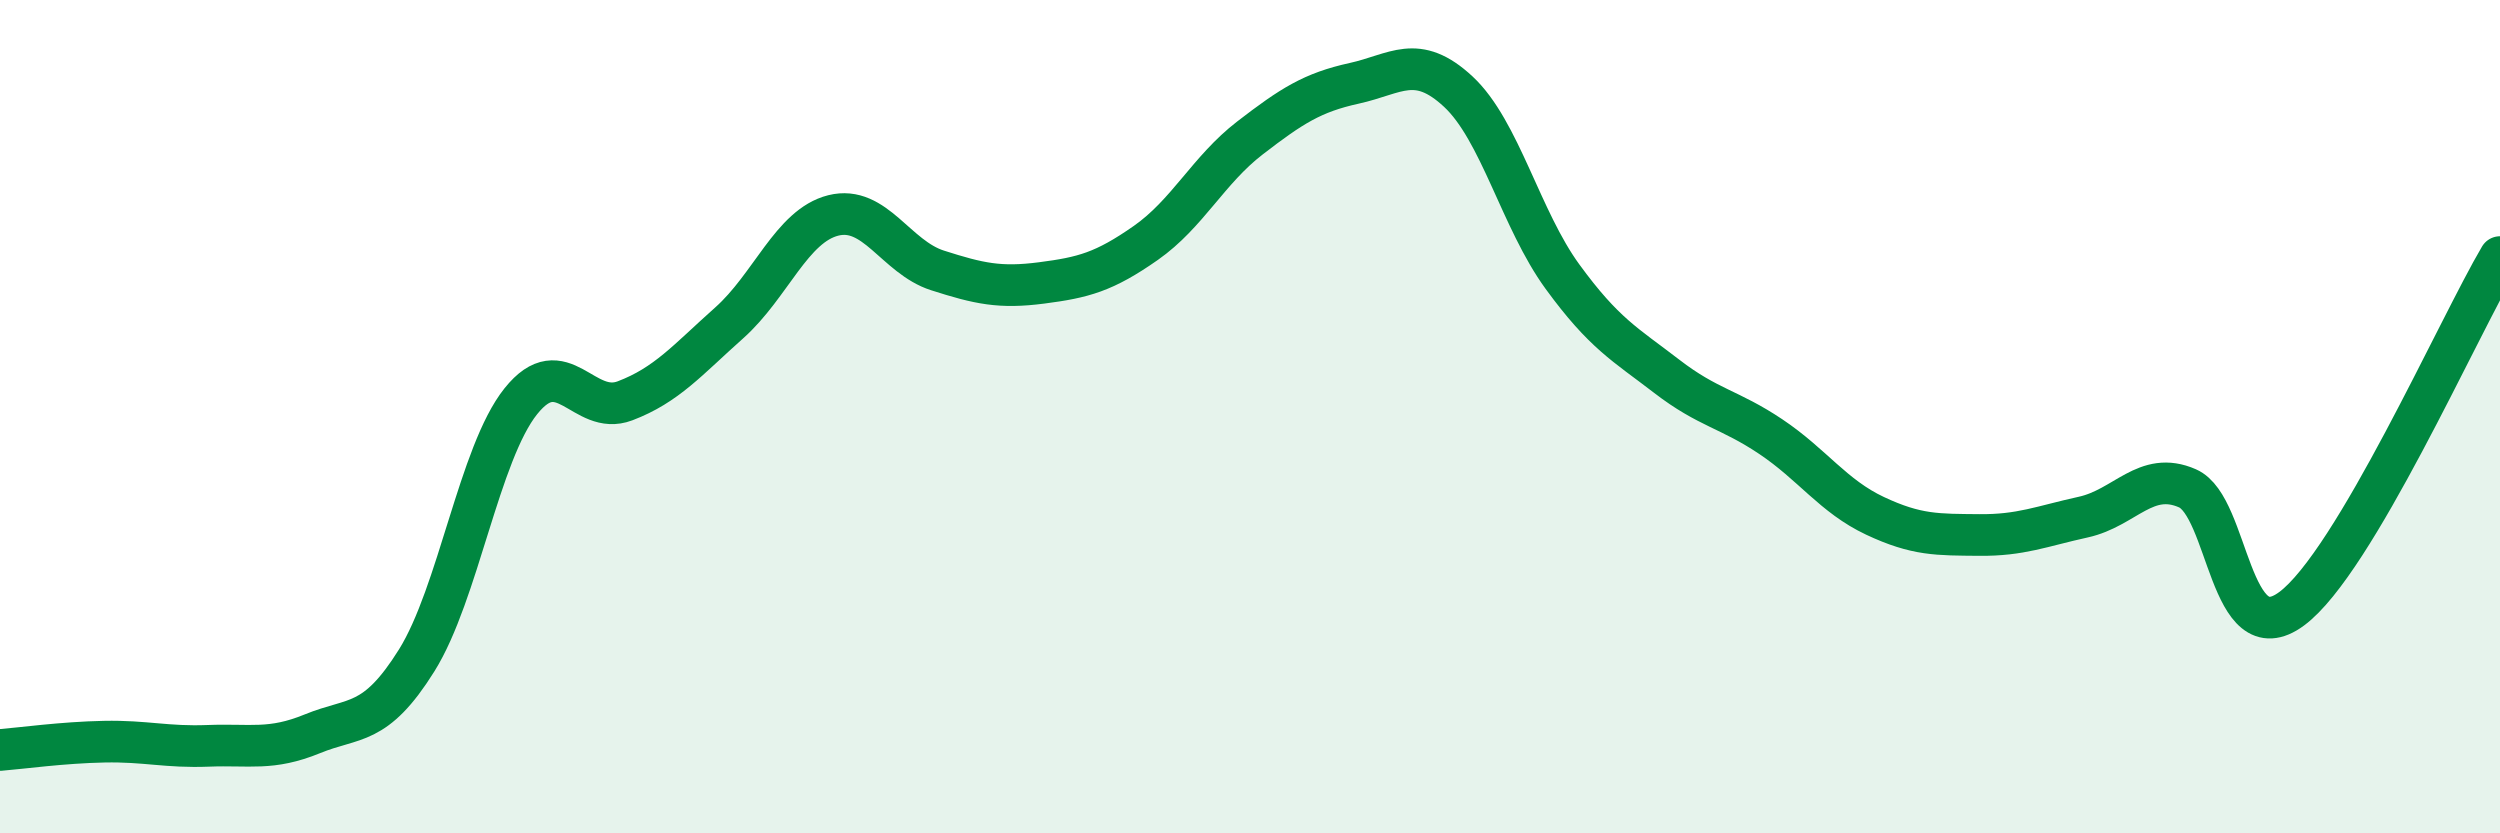
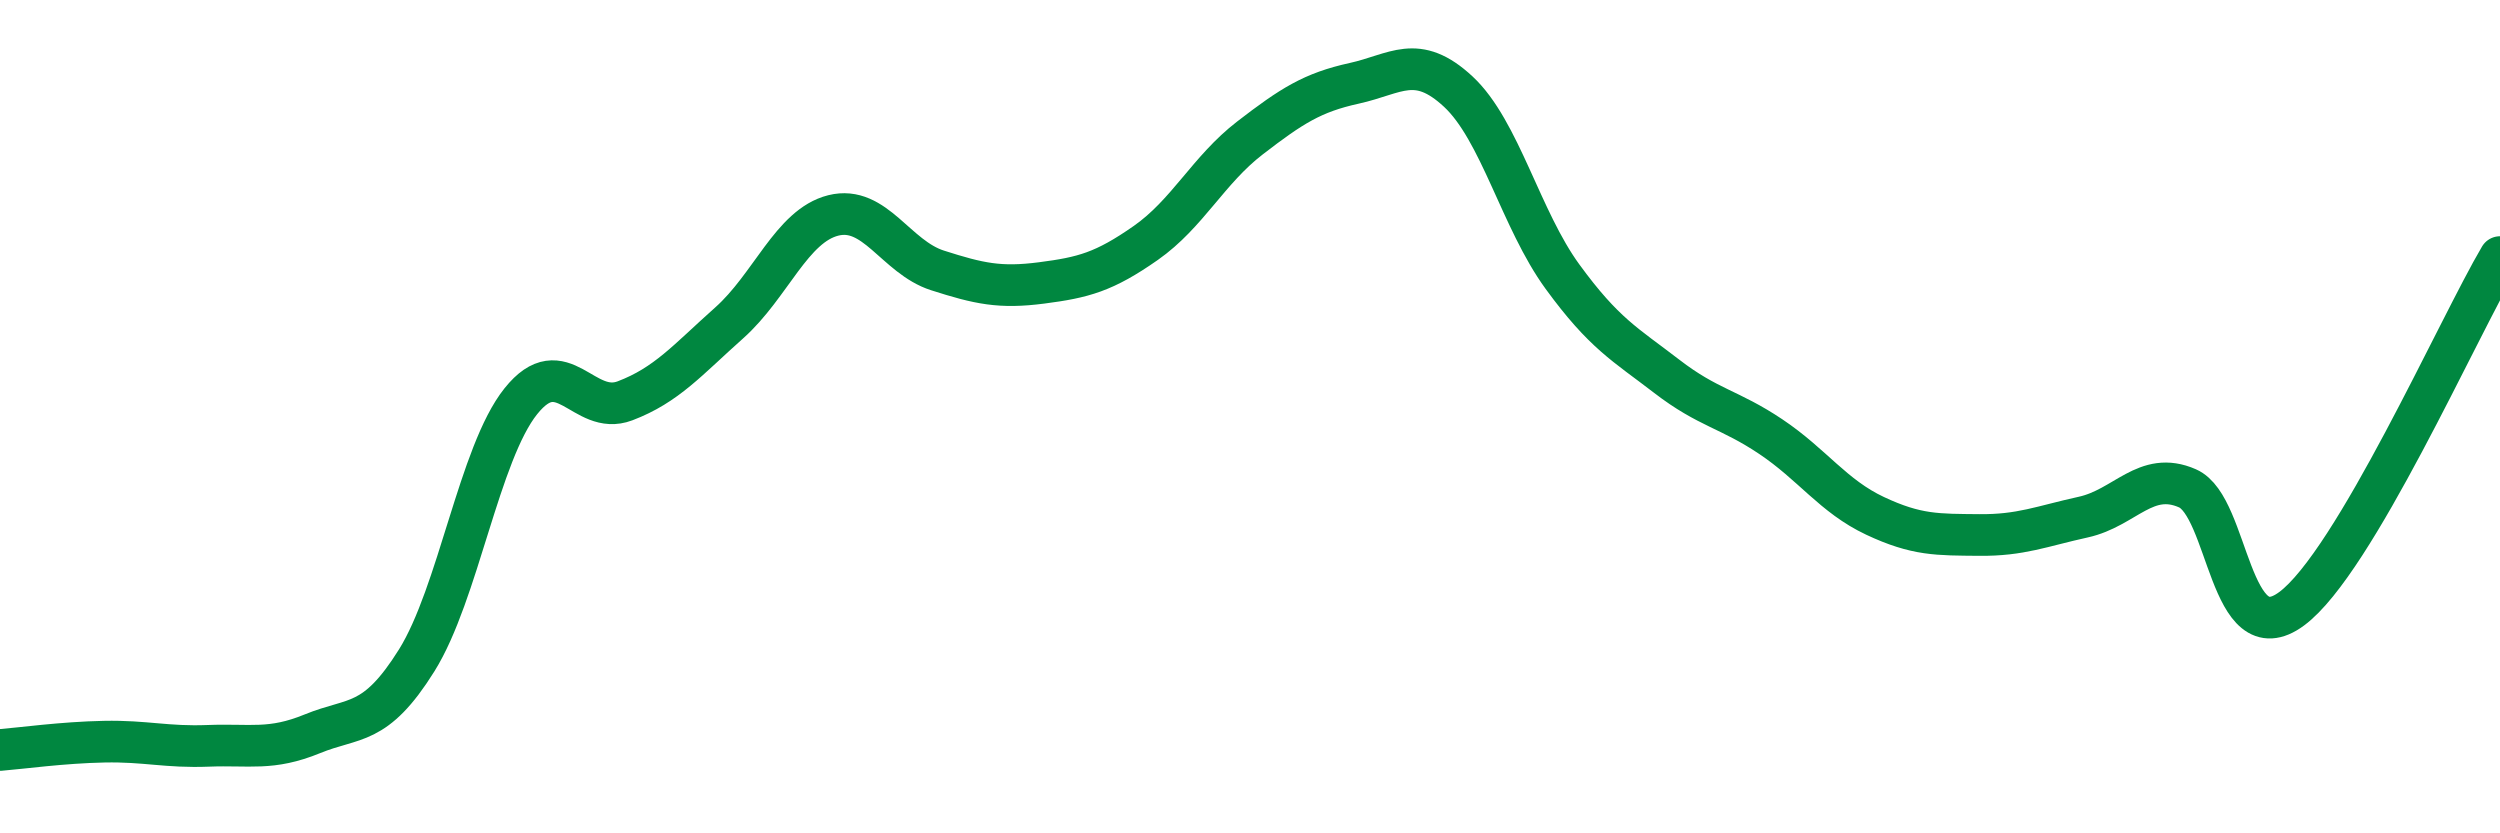
<svg xmlns="http://www.w3.org/2000/svg" width="60" height="20" viewBox="0 0 60 20">
-   <path d="M 0,18 C 0.5,17.96 1.5,17.82 2.5,17.8 C 3.5,17.78 4,17.94 5,17.9 C 6,17.86 6.5,18.02 7.5,17.61 C 8.5,17.2 9,17.45 10,15.85 C 11,14.25 11.5,10.88 12.5,9.63 C 13.5,8.38 14,10 15,9.62 C 16,9.24 16.5,8.64 17.5,7.75 C 18.5,6.86 19,5.42 20,5.17 C 21,4.92 21.5,6.17 22.5,6.49 C 23.5,6.81 24,6.92 25,6.79 C 26,6.66 26.5,6.53 27.5,5.83 C 28.5,5.13 29,4.08 30,3.31 C 31,2.54 31.5,2.22 32.5,2 C 33.5,1.78 34,1.27 35,2.2 C 36,3.13 36.5,5.27 37.5,6.64 C 38.5,8.01 39,8.26 40,9.03 C 41,9.8 41.5,9.81 42.5,10.48 C 43.5,11.15 44,11.91 45,12.38 C 46,12.85 46.5,12.83 47.5,12.84 C 48.5,12.85 49,12.63 50,12.41 C 51,12.19 51.5,11.28 52.5,11.72 C 53.5,12.16 53.5,15.72 55,14.61 C 56.5,13.5 59,7.86 60,6.17L60 20L0 20Z" fill="#008740" opacity="0.1" stroke-linecap="round" stroke-linejoin="round" />
  <path d="M 0,18 C 0.5,17.96 1.5,17.82 2.5,17.8 C 3.5,17.78 4,17.94 5,17.9 C 6,17.86 6.5,18.02 7.5,17.61 C 8.5,17.2 9,17.45 10,15.85 C 11,14.25 11.5,10.88 12.5,9.63 C 13.5,8.38 14,10 15,9.62 C 16,9.24 16.5,8.64 17.5,7.75 C 18.5,6.86 19,5.42 20,5.17 C 21,4.92 21.5,6.17 22.5,6.49 C 23.5,6.81 24,6.92 25,6.79 C 26,6.66 26.5,6.53 27.5,5.83 C 28.5,5.13 29,4.08 30,3.31 C 31,2.54 31.5,2.22 32.5,2 C 33.5,1.78 34,1.27 35,2.2 C 36,3.13 36.5,5.27 37.5,6.64 C 38.5,8.01 39,8.26 40,9.03 C 41,9.8 41.5,9.81 42.5,10.48 C 43.5,11.15 44,11.91 45,12.38 C 46,12.85 46.5,12.83 47.5,12.84 C 48.5,12.85 49,12.63 50,12.41 C 51,12.19 51.5,11.28 52.5,11.72 C 53.5,12.16 53.5,15.72 55,14.61 C 56.5,13.5 59,7.86 60,6.17" stroke="#008740" stroke-width="1" fill="none" stroke-linecap="round" stroke-linejoin="round" />
</svg>